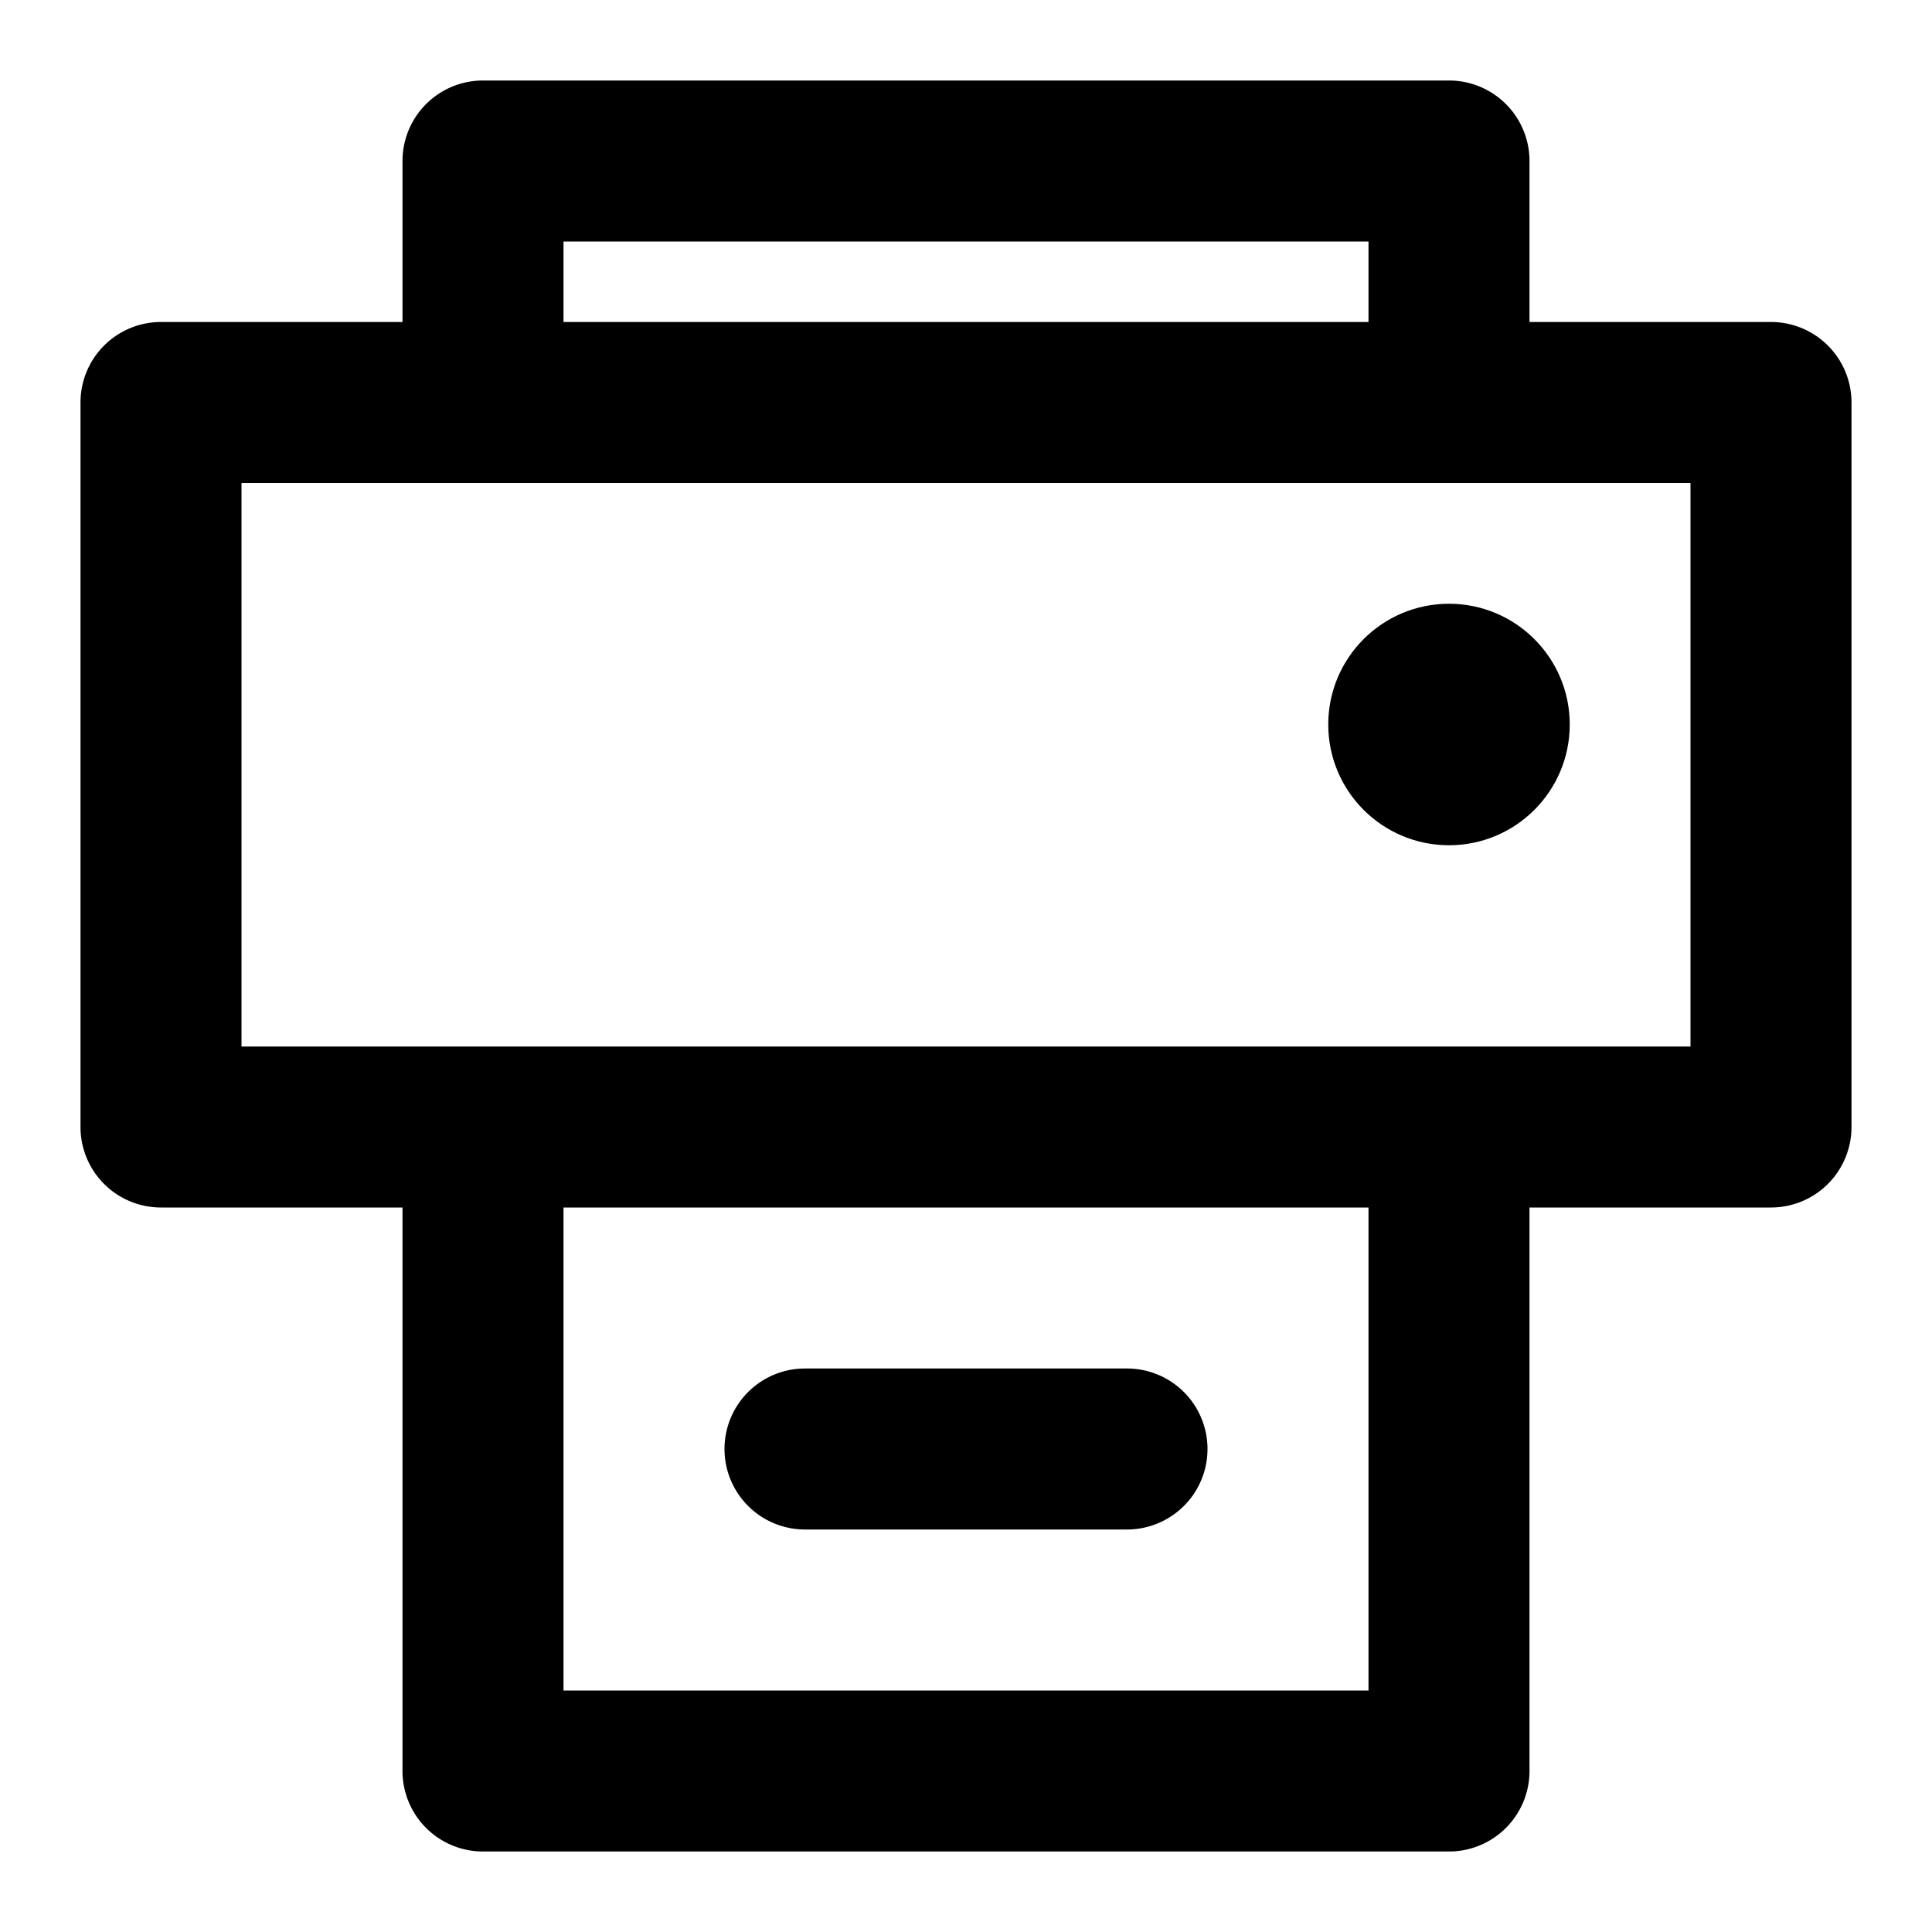
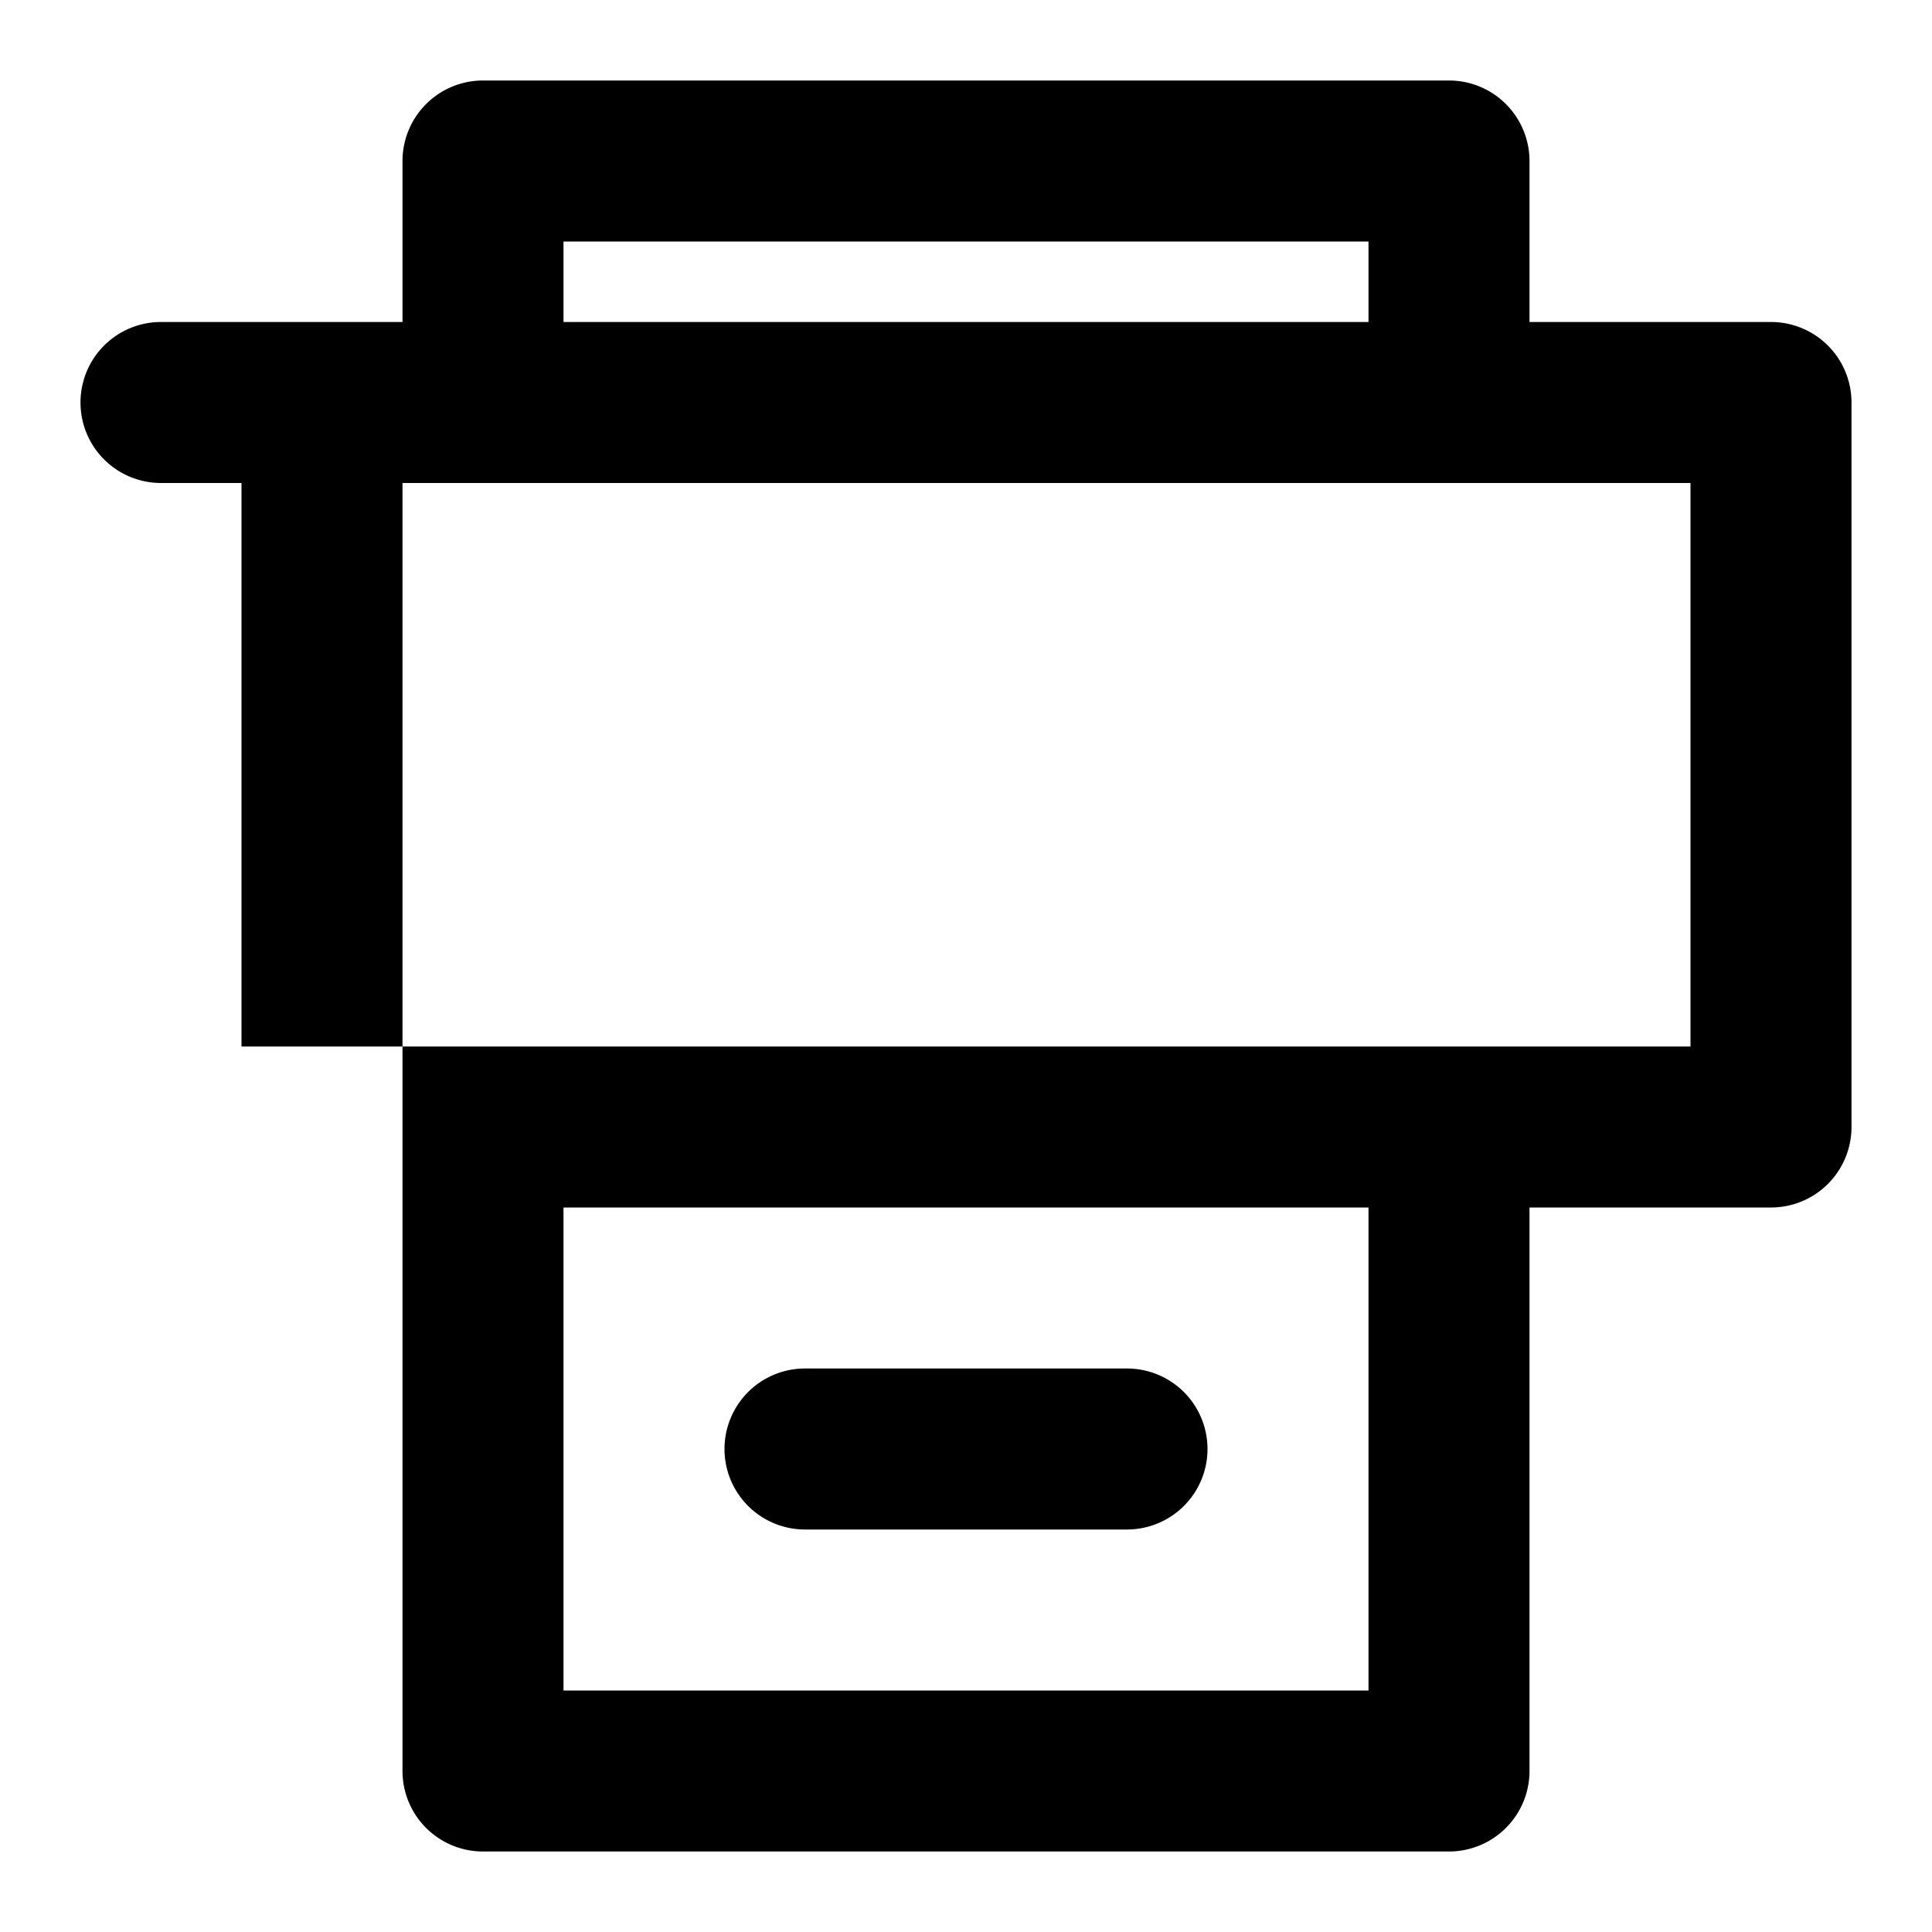
<svg xmlns="http://www.w3.org/2000/svg" width="800px" height="800px" viewBox="0 0 48 48">
  <title>printer</title>
  <g id="Layer_2" data-name="Layer 2">
    <g id="invisible_box" data-name="invisible box">
      <rect width="48" height="48" fill="none" />
    </g>
    <g id="icons_Q2" data-name="icons Q2">
      <g>
-         <path d="M44,8H38V4a2,2,0,0,0-2-2H12a2,2,0,0,0-2,2V8H4a2,2,0,0,0-2,2V28a2,2,0,0,0,2,2h6V44a2,2,0,0,0,2,2H36a2,2,0,0,0,2-2V30h6a2,2,0,0,0,2-2V10A2,2,0,0,0,44,8ZM14,6H34V8H14ZM34,42H14V30H34Zm8-16H6V12H42Z" />
-         <circle cx="36" cy="18" r="3" />
+         <path d="M44,8H38V4a2,2,0,0,0-2-2H12a2,2,0,0,0-2,2V8H4a2,2,0,0,0-2,2a2,2,0,0,0,2,2h6V44a2,2,0,0,0,2,2H36a2,2,0,0,0,2-2V30h6a2,2,0,0,0,2-2V10A2,2,0,0,0,44,8ZM14,6H34V8H14ZM34,42H14V30H34Zm8-16H6V12H42Z" />
        <path d="M20,38h8a2,2,0,0,0,0-4H20a2,2,0,0,0,0,4Z" />
      </g>
    </g>
  </g>
</svg>